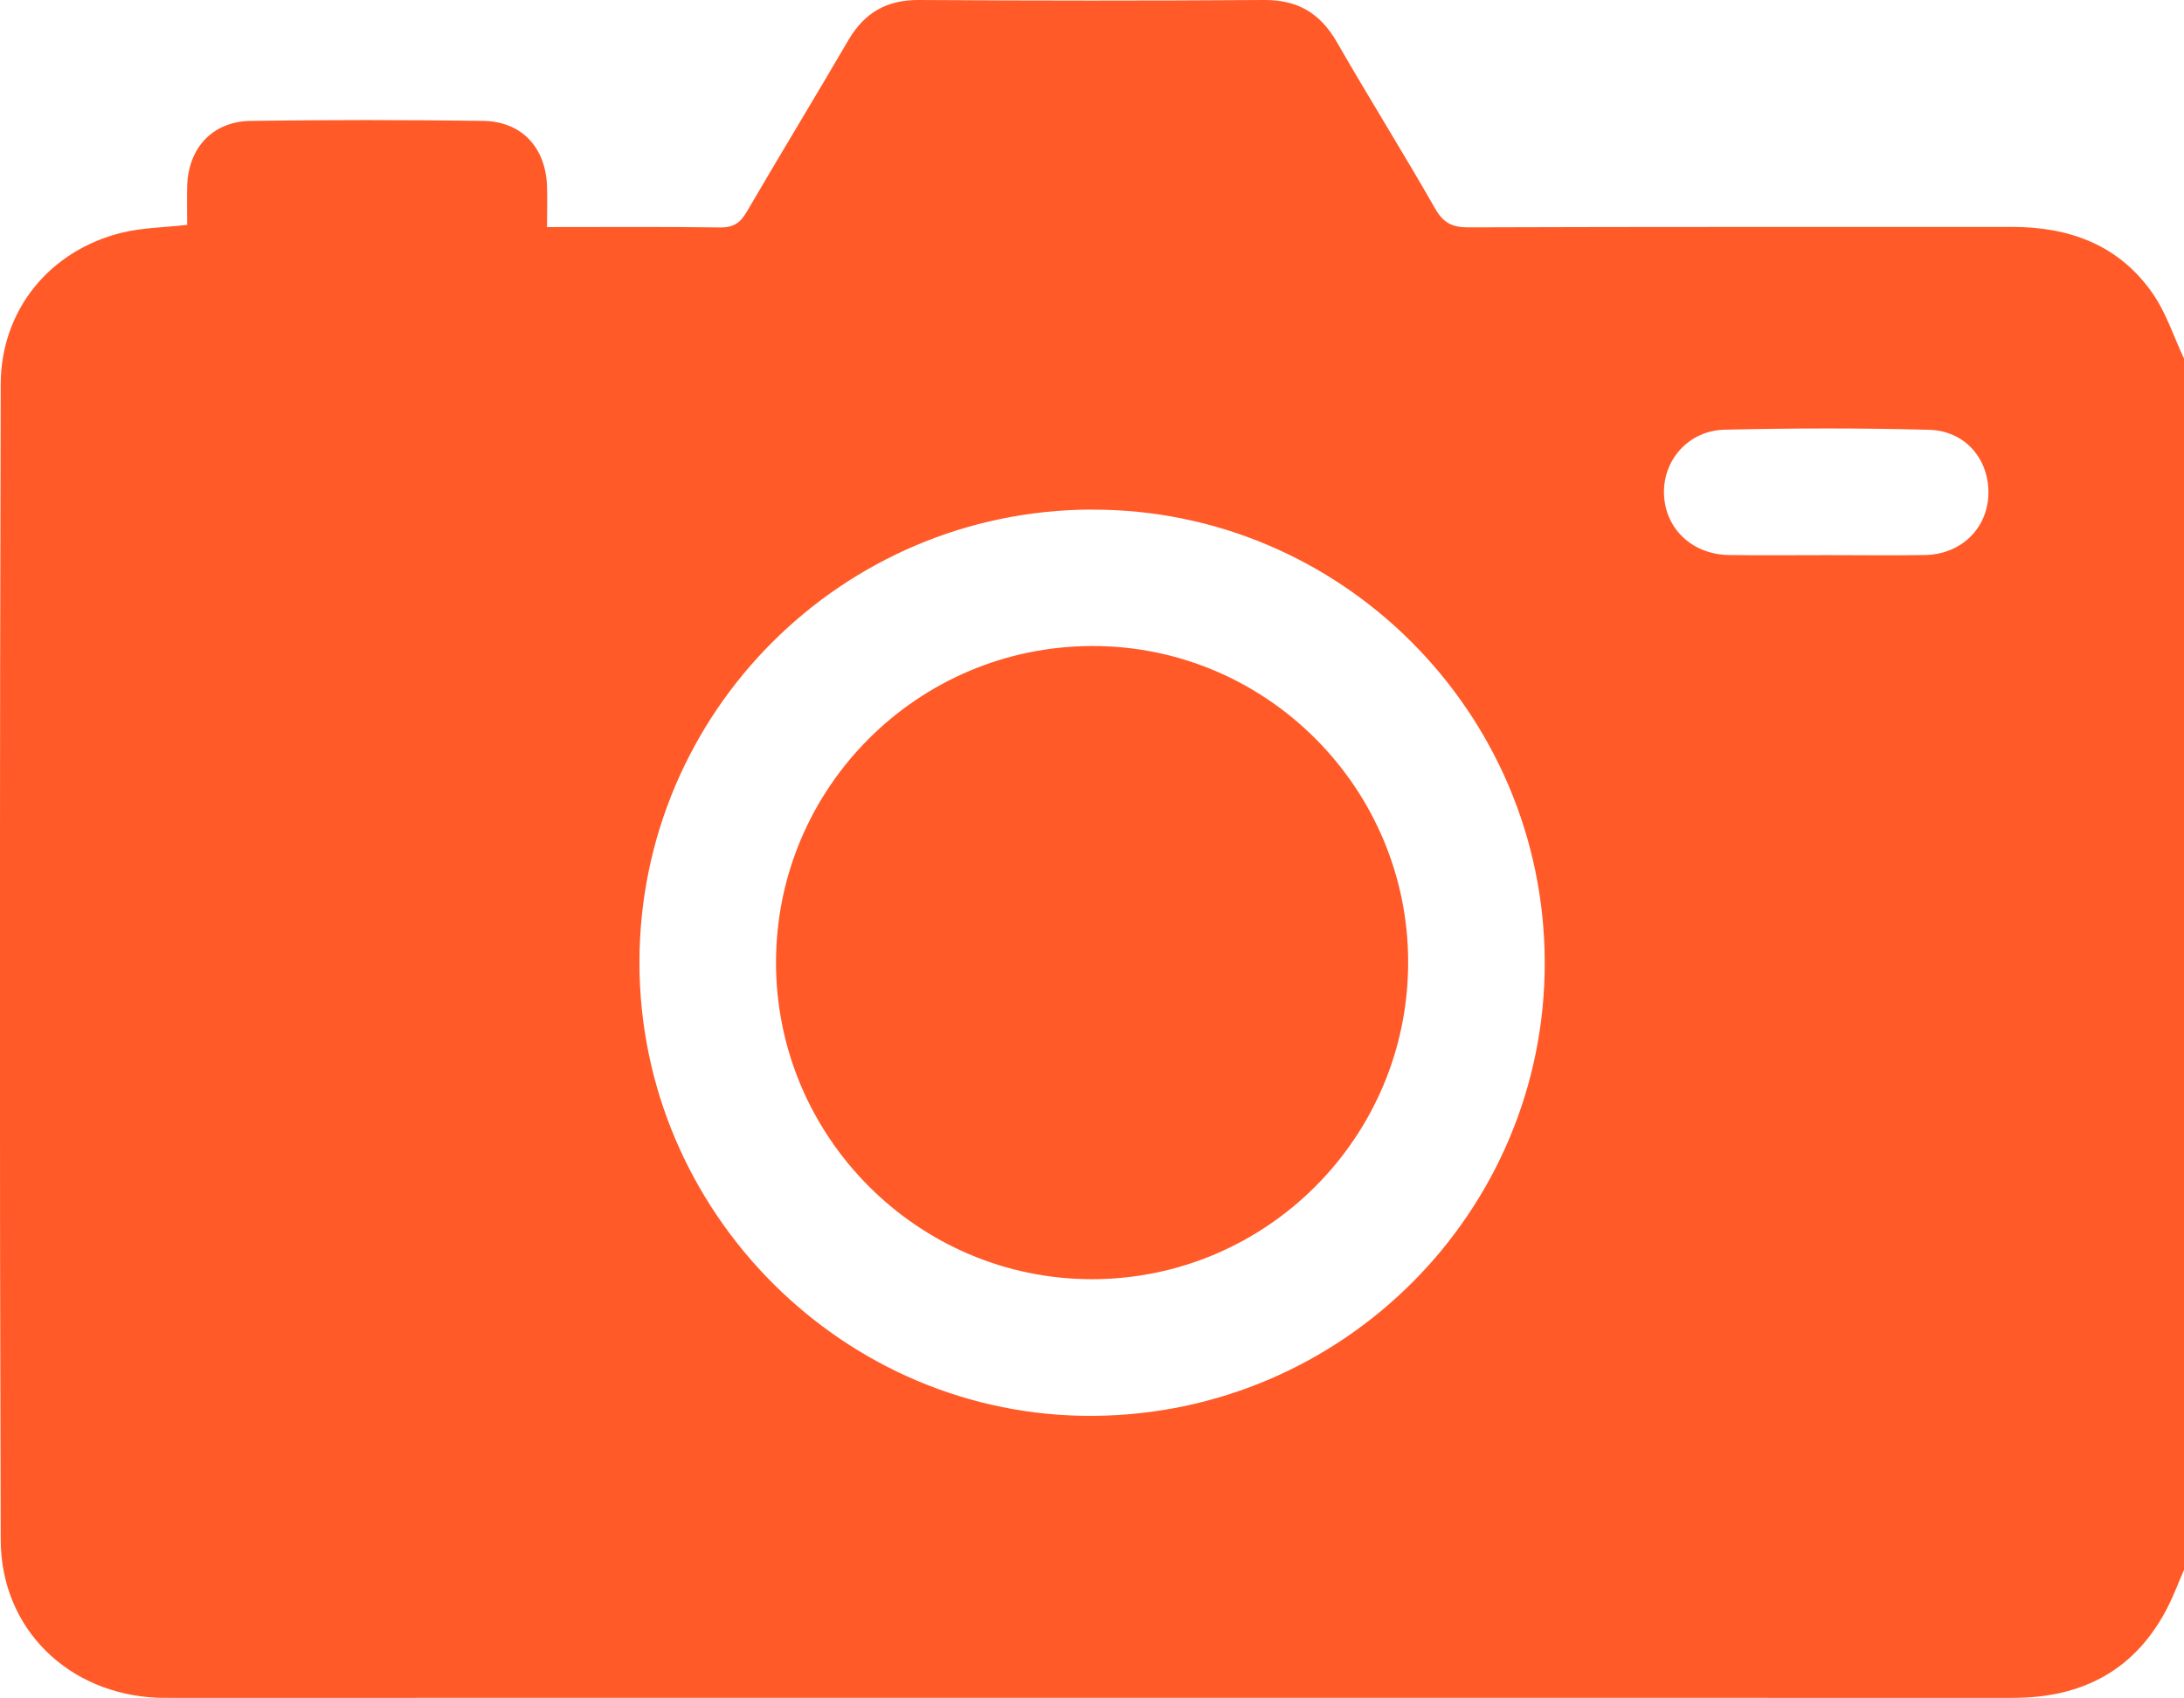
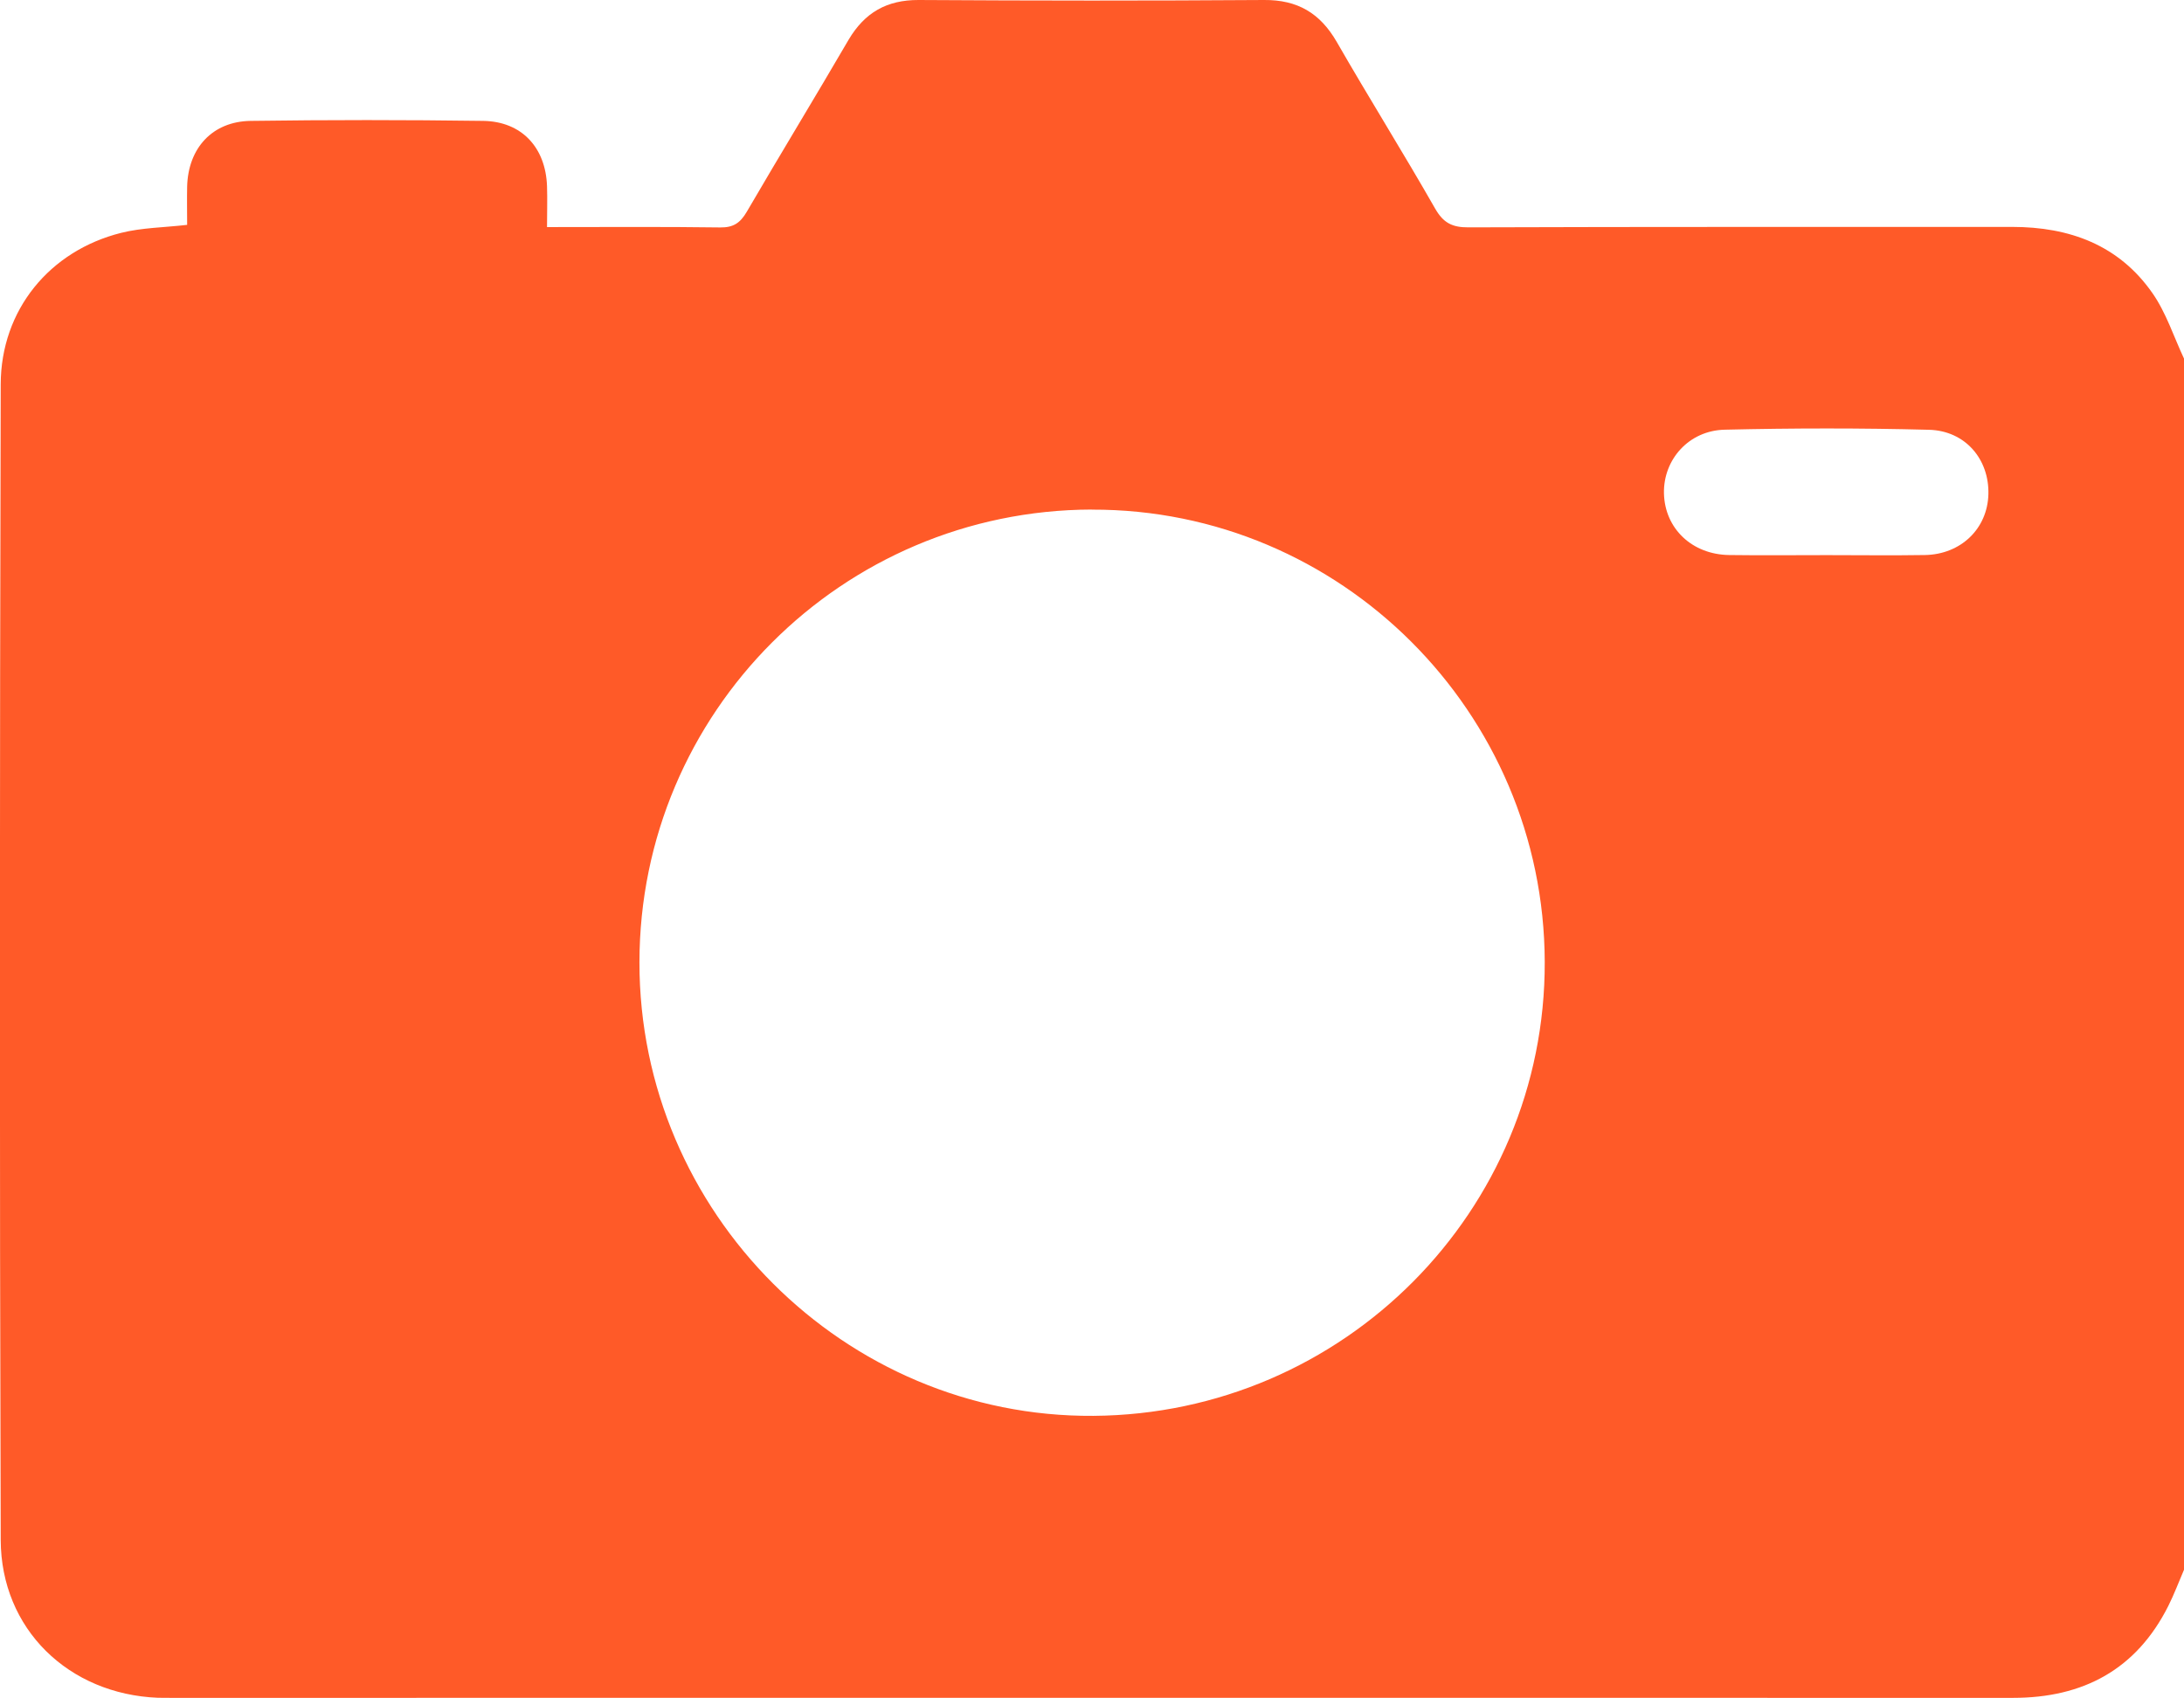
<svg xmlns="http://www.w3.org/2000/svg" id="Layer_1" viewBox="0 0 245.3 190.73">
  <defs>
    <style>
      .cls-1 {
        fill: #FF5A28;
      }
    </style>
  </defs>
  <path class="cls-1" d="M245.3,40.29v136.05c-.58,1.35-1.1,2.74-1.76,4.06-3.6,7.16-9.57,10.33-17.44,10.33-68.97-.01-137.95,0-206.92,0-.48,0-.96,0-1.44-.01-10.02-.4-17.63-7.7-17.66-17.74-.13-43.27-.11-86.54,0-129.8.02-8.38,5.51-15.01,13.52-17.02,2.35-.59,4.84-.6,7.42-.9,0-1.45-.03-2.87,0-4.3.11-4.32,2.83-7.32,7.14-7.38,8.7-.12,17.4-.12,26.1,0,4.33.06,7.03,2.98,7.18,7.34.05,1.49,0,2.98,0,4.59,6.68,0,13.07-.05,19.45.04,1.49.02,2.25-.51,2.98-1.75,3.77-6.47,7.67-12.86,11.44-19.33C97.12,1.41,99.6-.01,103.17,0c12.93.08,25.87.09,38.8,0,3.77-.03,6.31,1.48,8.17,4.71,3.61,6.28,7.46,12.43,11.05,18.72.92,1.61,1.92,2.12,3.74,2.11,20.36-.07,40.71-.04,61.07-.05,6.44,0,11.98,2.03,15.75,7.43,1.54,2.2,2.39,4.89,3.55,7.36ZM122.63,57.24c-28.07.07-50.79,22.82-50.81,50.86-.02,28.1,23.04,51.15,50.99,50.95,28.1-.2,50.77-23.01,50.69-51-.08-28.06-22.92-50.88-50.87-50.8ZM205.2,62.36c3.67,0,7.33.05,11-.01,4.05-.07,7.03-2.97,7.13-6.83.1-3.93-2.59-7.13-6.67-7.24-7.64-.2-15.3-.19-22.94-.01-4.04.09-6.91,3.36-6.83,7.15.09,3.94,3.14,6.87,7.32,6.93,3.66.05,7.33.01,11,.01Z" />
-   <path class="cls-1" d="M158.16,108.21c-.06,19.58-15.92,35.45-35.46,35.49-19.59.03-35.59-16.02-35.54-35.66.05-19.56,15.9-35.41,35.47-35.47,19.59-.06,35.59,15.98,35.53,35.64Z" />
</svg>